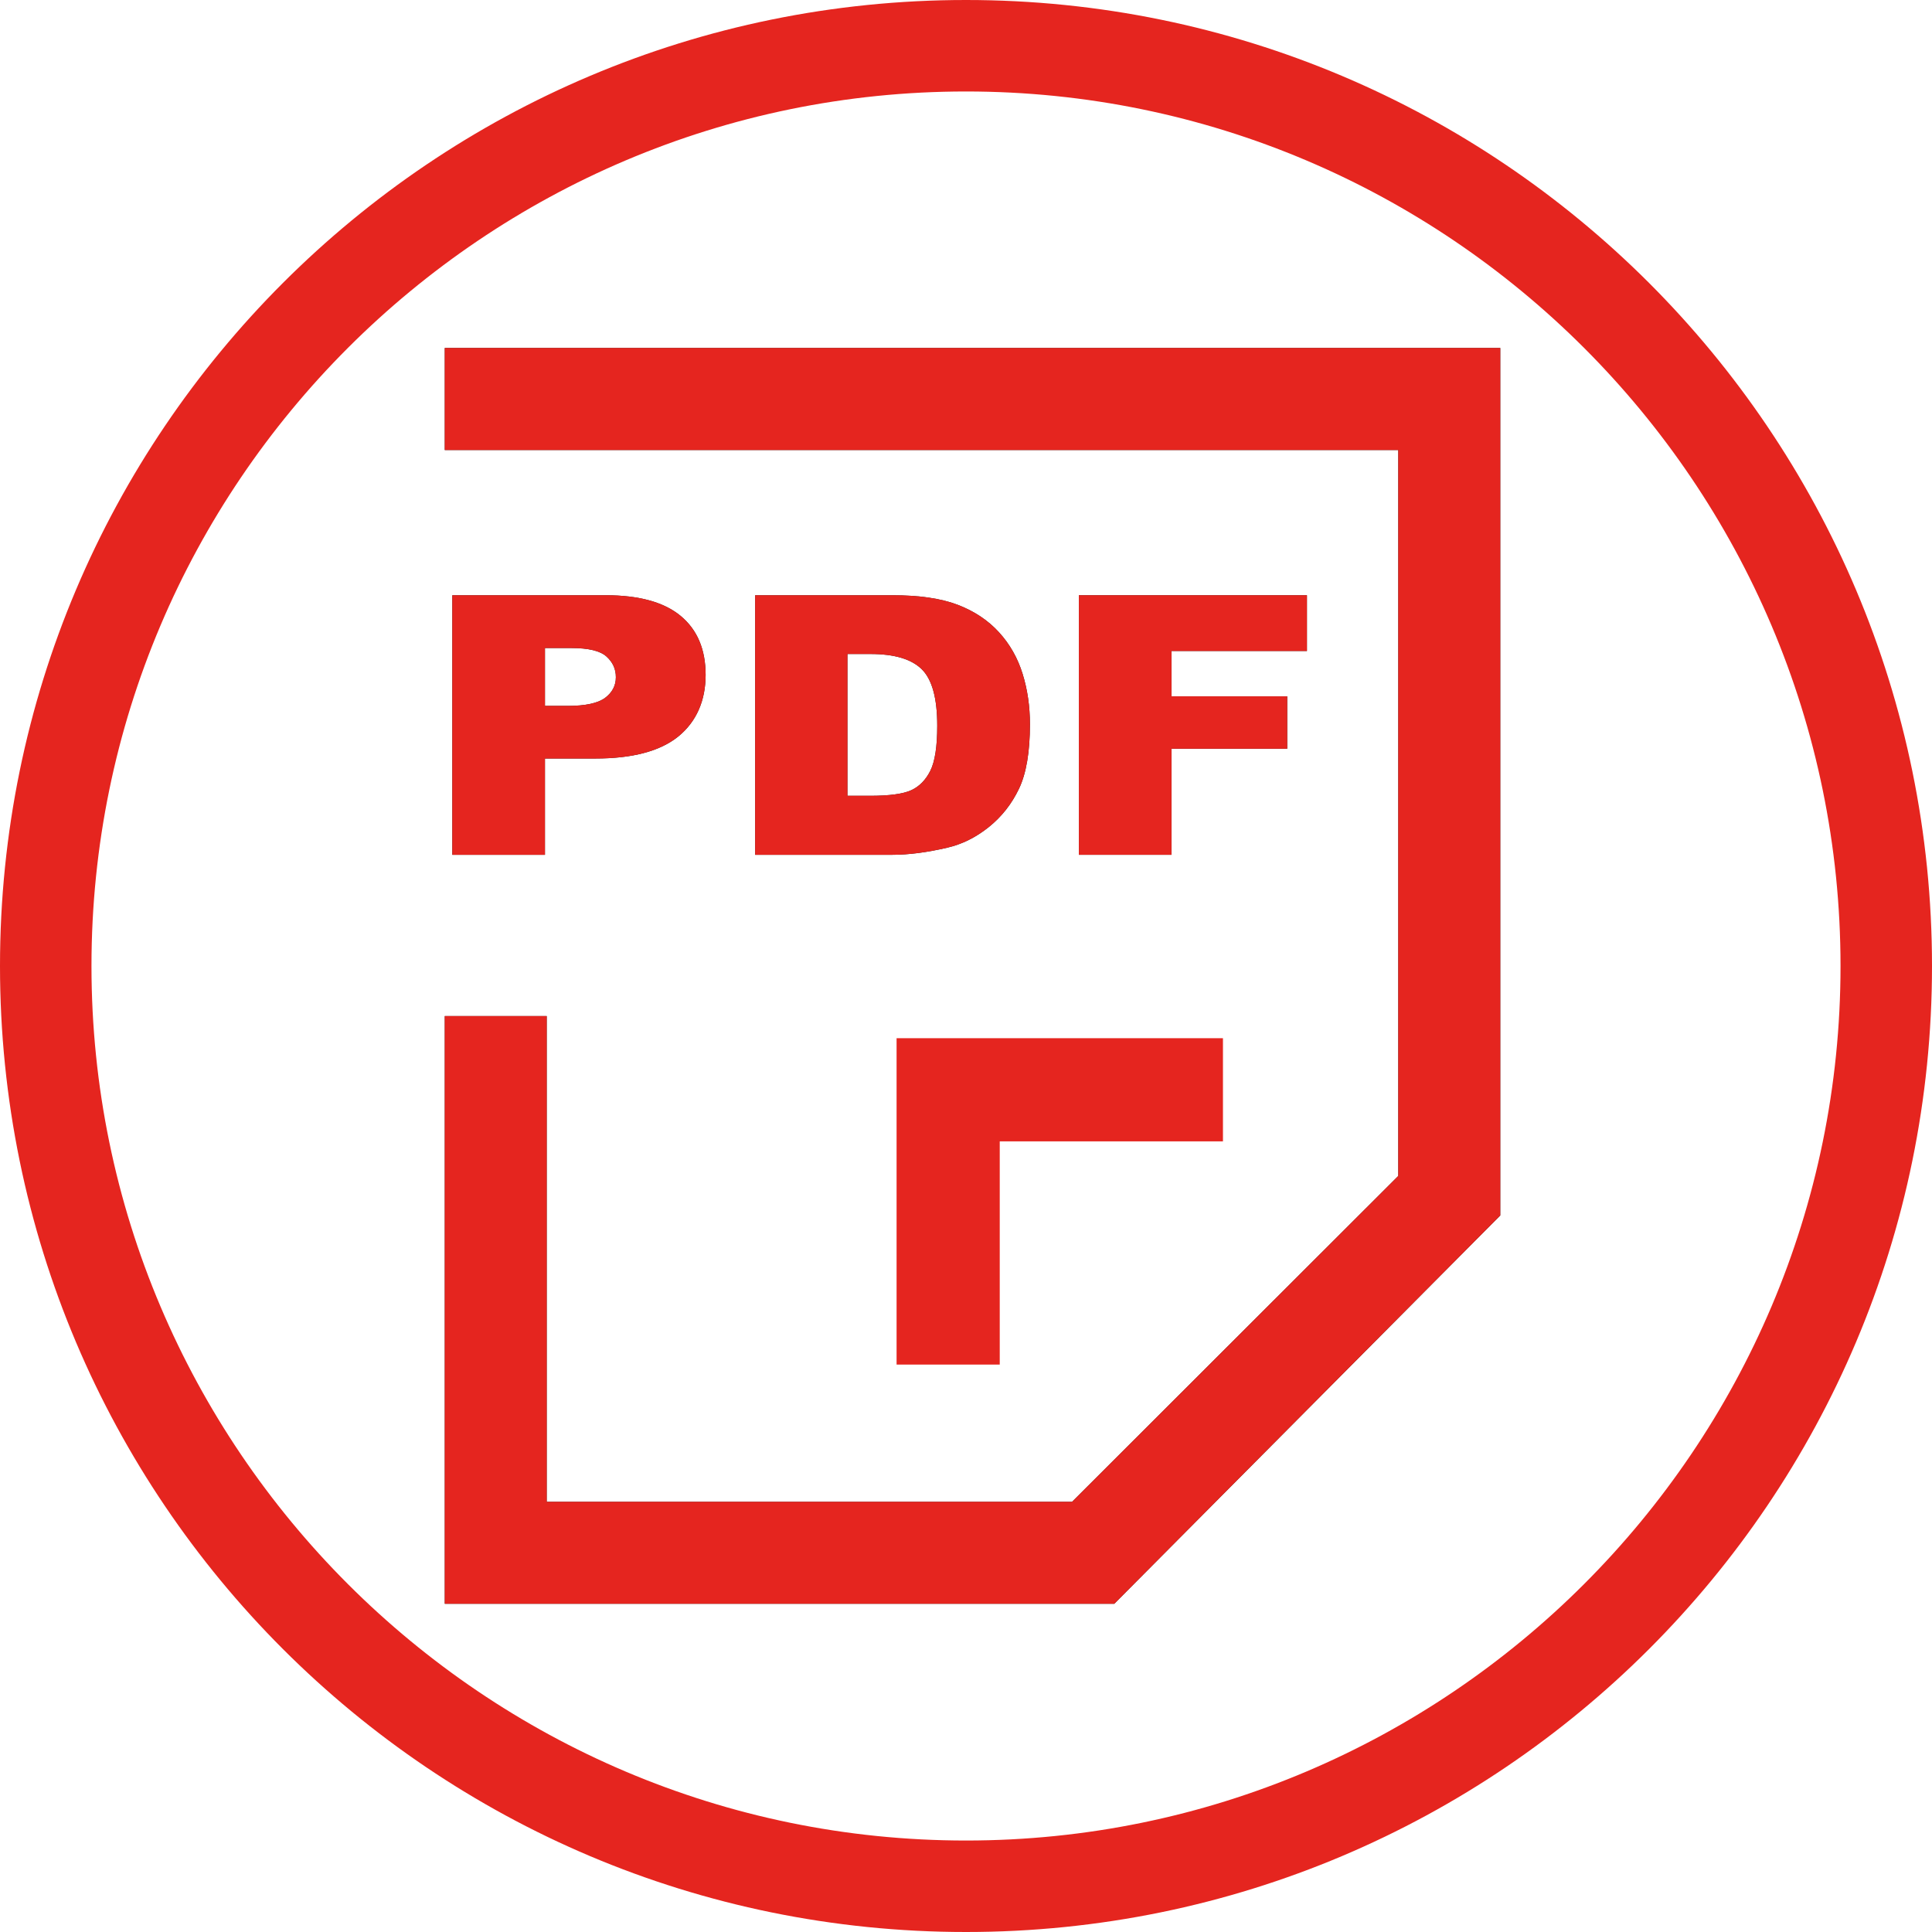
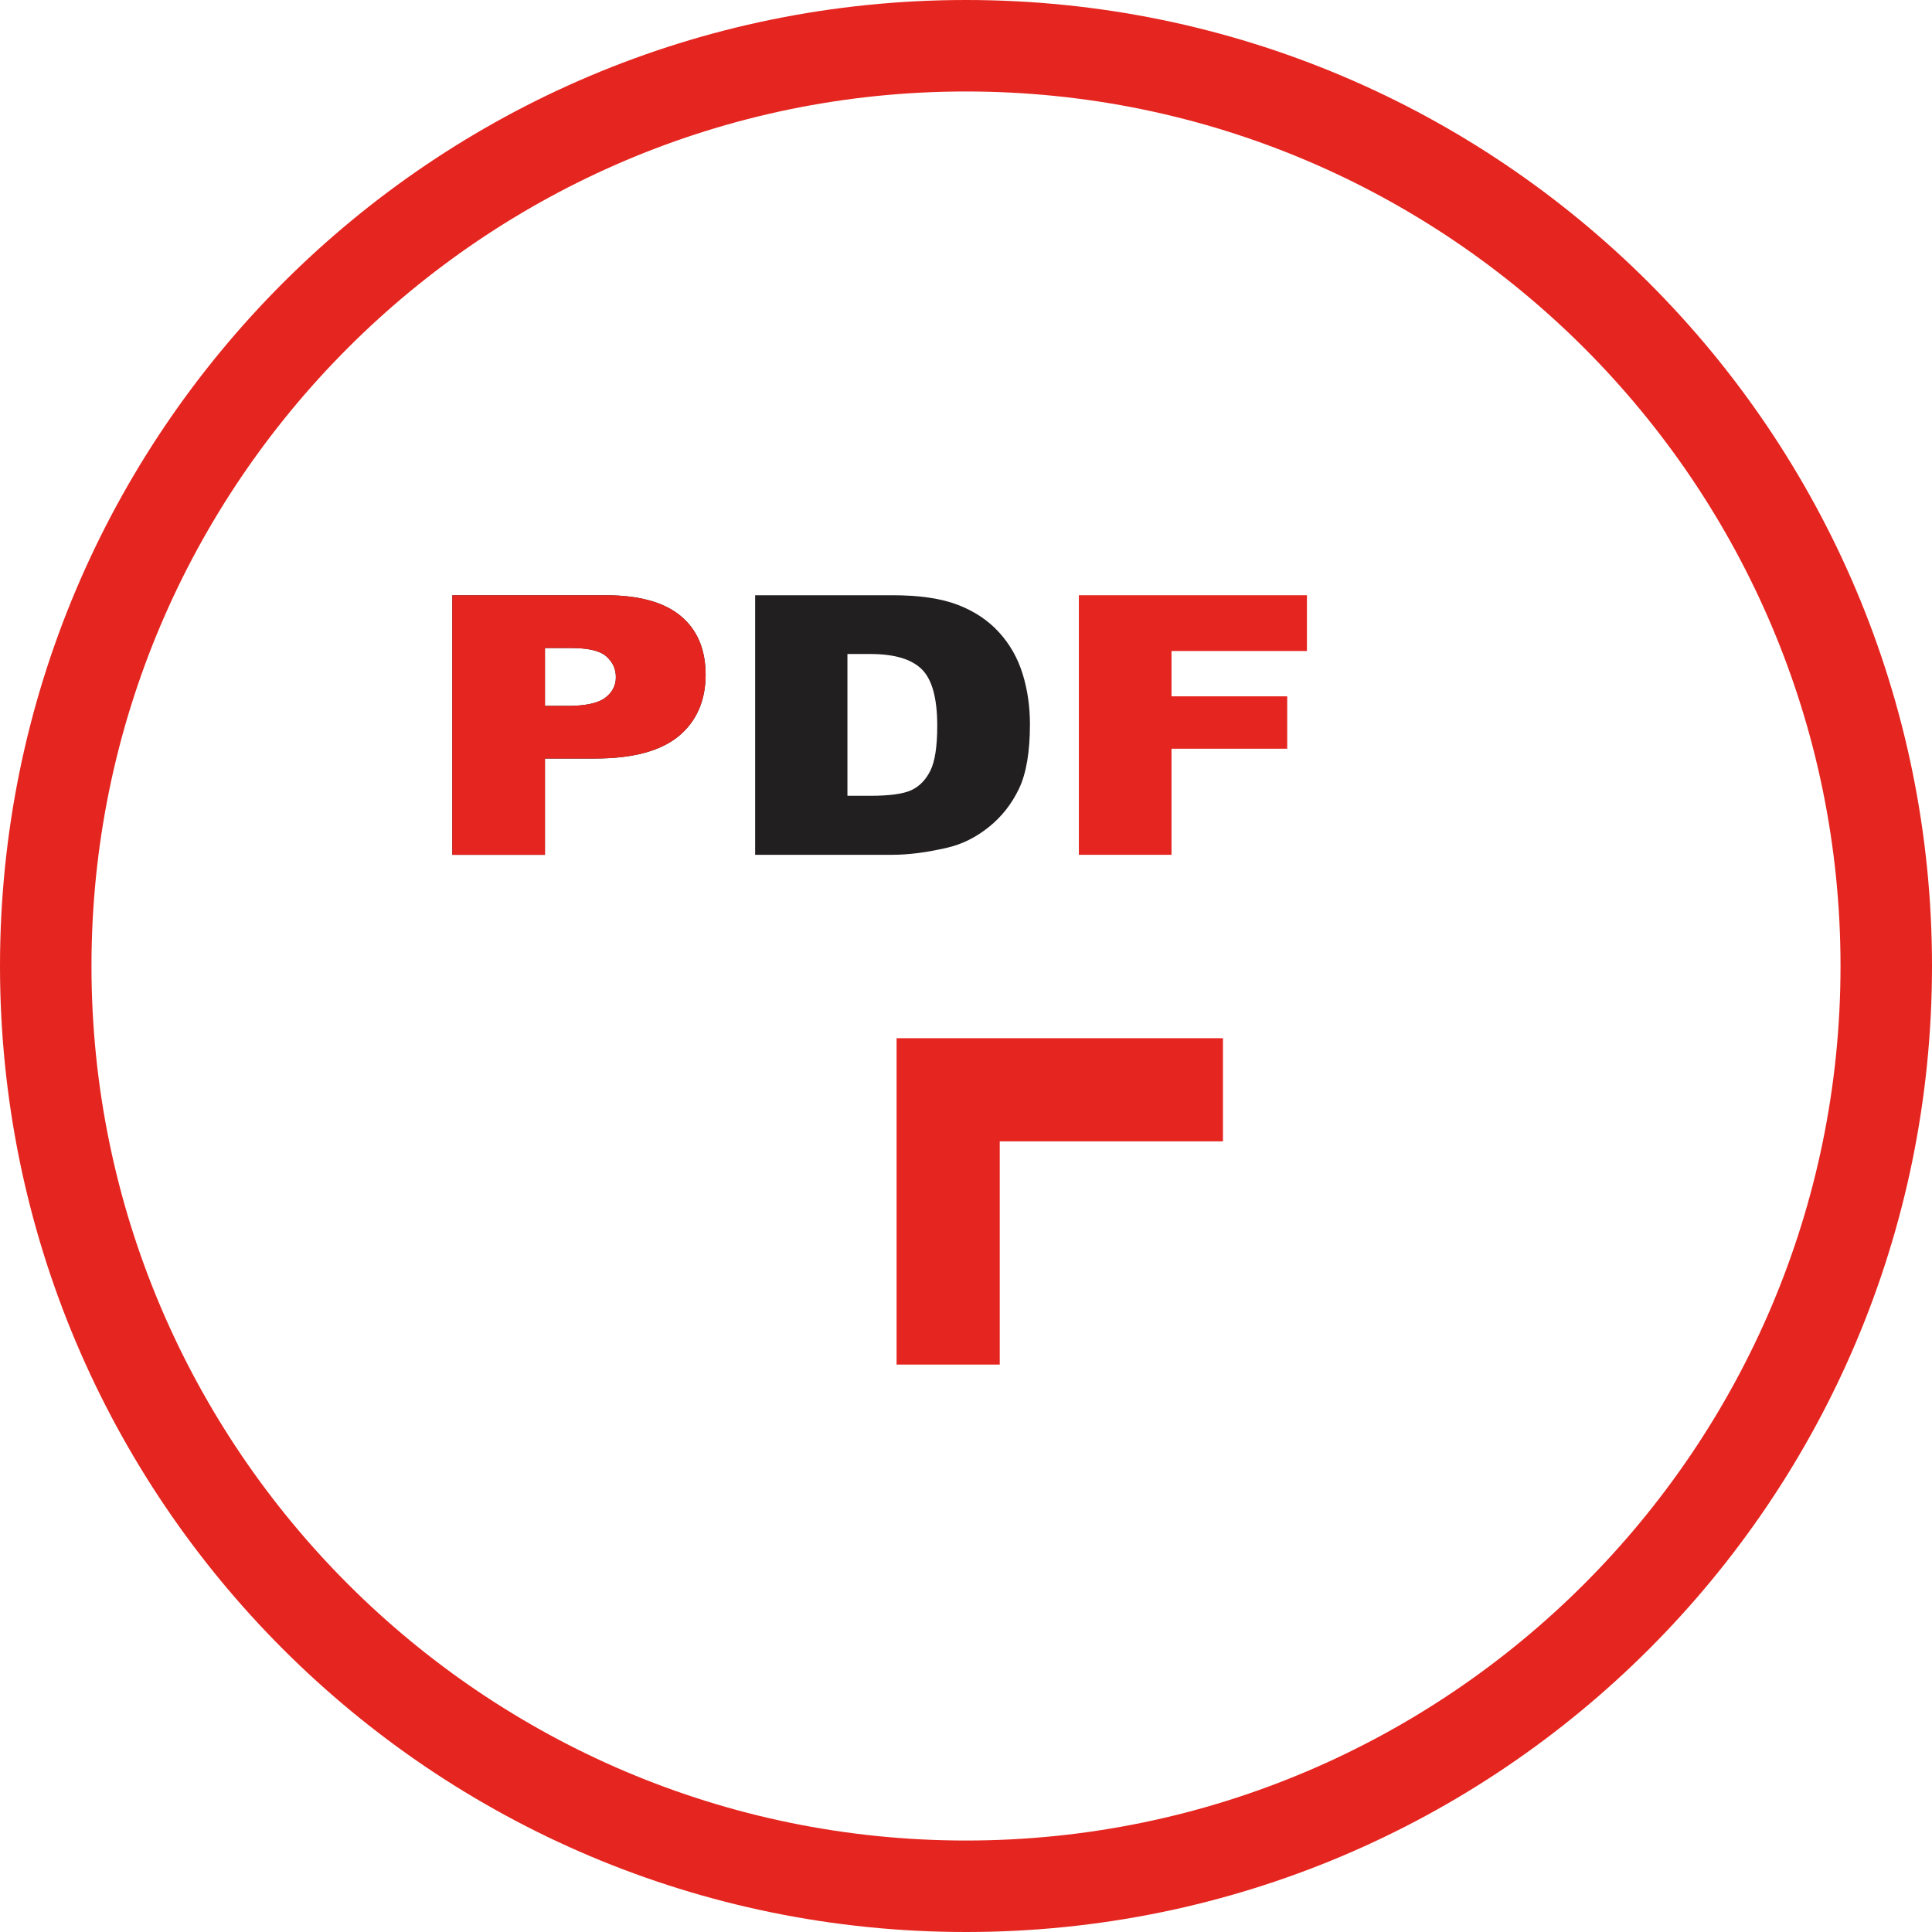
<svg xmlns="http://www.w3.org/2000/svg" id="Capa_1" data-name="Capa 1" viewBox="0 0 430 430">
  <defs>
    <style>
      .cls-1, .cls-2 {
        fill: #221f20;
      }

      .cls-1, .cls-3 {
        fill-rule: evenodd;
      }

      .cls-3 {
        fill: #e5251f;
      }
    </style>
  </defs>
  <path class="cls-3" d="M215,0C96.26,0,0,96.26,0,215s96.26,215,215,215,215-96.26,215-215S333.74,0,215,0ZM215,409.64c-107.33,0-194.64-87.32-194.64-194.64S107.67,20.36,215,20.36s194.64,87.32,194.64,194.64-87.32,194.64-194.64,194.64Z" />
  <g>
-     <polygon class="cls-1" points="333.91 77.44 333.91 270.52 248.01 356.94 98.99 356.94 98.99 226.15 121.68 226.15 121.68 334.25 238.61 334.25 311.21 261.73 311.21 100.16 98.99 100.16 98.99 77.44 333.91 77.44" />
-     <polygon class="cls-3" points="333.91 77.44 333.91 270.52 248.01 356.94 98.99 356.94 98.99 226.15 121.68 226.15 121.68 334.25 238.61 334.25 311.21 261.73 311.21 100.16 98.99 100.16 98.99 77.44 333.91 77.44" />
-   </g>
+     </g>
  <polygon class="cls-3" points="222.51 254.03 272.19 254.03 272.19 231.07 199.55 231.07 199.55 303.71 222.51 303.71 222.51 254.03" />
  <g>
    <g>
      <path class="cls-2" d="M100.67,132.48h34.13c7.43,0,13,1.54,16.7,4.61,3.7,3.07,5.55,7.45,5.55,13.12s-2.02,10.39-6.05,13.68c-4.03,3.28-10.19,4.93-18.47,4.93h-11.24v21.44h-20.62v-57.77ZM121.3,157.11h5.03c3.96,0,6.74-.6,8.34-1.79,1.6-1.2,2.4-2.73,2.4-4.59s-.7-3.35-2.09-4.61c-1.39-1.26-4-1.89-7.84-1.89h-5.85v12.89Z" />
      <path class="cls-2" d="M168.08,132.48h30.51c6.01,0,10.87.71,14.57,2.13,3.7,1.42,6.76,3.46,9.18,6.11,2.42,2.65,4.17,5.74,5.26,9.26,1.09,3.52,1.63,7.25,1.63,11.19,0,6.17-.81,10.96-2.43,14.36-1.62,3.4-3.86,6.25-6.73,8.55s-5.95,3.83-9.25,4.59c-4.5,1.05-8.58,1.58-12.24,1.58h-30.51v-57.77ZM188.61,145.56v31.56h5.03c4.29,0,7.34-.41,9.16-1.24,1.81-.83,3.23-2.27,4.26-4.33,1.03-2.06,1.54-5.4,1.54-10.03,0-6.12-1.15-10.31-3.45-12.57-2.3-2.26-6.1-3.39-11.42-3.39h-5.12Z" />
-       <path class="cls-2" d="M240.11,132.48h50.77v12.41h-30.14v10.09h25.75v11.66h-25.75v23.61h-20.62v-57.77Z" />
    </g>
    <g>
      <path class="cls-3" d="M100.67,132.48h34.13c7.43,0,13,1.54,16.7,4.61,3.7,3.07,5.55,7.45,5.55,13.12s-2.02,10.39-6.05,13.68c-4.03,3.28-10.19,4.93-18.47,4.93h-11.24v21.44h-20.62v-57.77ZM121.3,157.11h5.03c3.96,0,6.74-.6,8.34-1.79,1.6-1.2,2.4-2.73,2.4-4.59s-.7-3.35-2.09-4.61c-1.39-1.26-4-1.89-7.84-1.89h-5.85v12.89Z" />
-       <path class="cls-3" d="M168.08,132.48h30.51c6.01,0,10.87.71,14.57,2.13,3.7,1.42,6.76,3.46,9.18,6.11,2.42,2.65,4.17,5.74,5.26,9.26,1.09,3.52,1.63,7.25,1.63,11.19,0,6.17-.81,10.96-2.43,14.36-1.62,3.4-3.86,6.25-6.73,8.55s-5.95,3.83-9.25,4.59c-4.5,1.05-8.58,1.58-12.24,1.58h-30.51v-57.77ZM188.61,145.56v31.56h5.03c4.29,0,7.34-.41,9.16-1.24,1.81-.83,3.23-2.27,4.26-4.33,1.03-2.06,1.54-5.4,1.54-10.03,0-6.12-1.15-10.31-3.45-12.57-2.3-2.26-6.1-3.39-11.42-3.39h-5.12Z" />
      <path class="cls-3" d="M240.11,132.48h50.77v12.41h-30.14v10.09h25.75v11.66h-25.75v23.61h-20.62v-57.77Z" />
    </g>
  </g>
</svg>